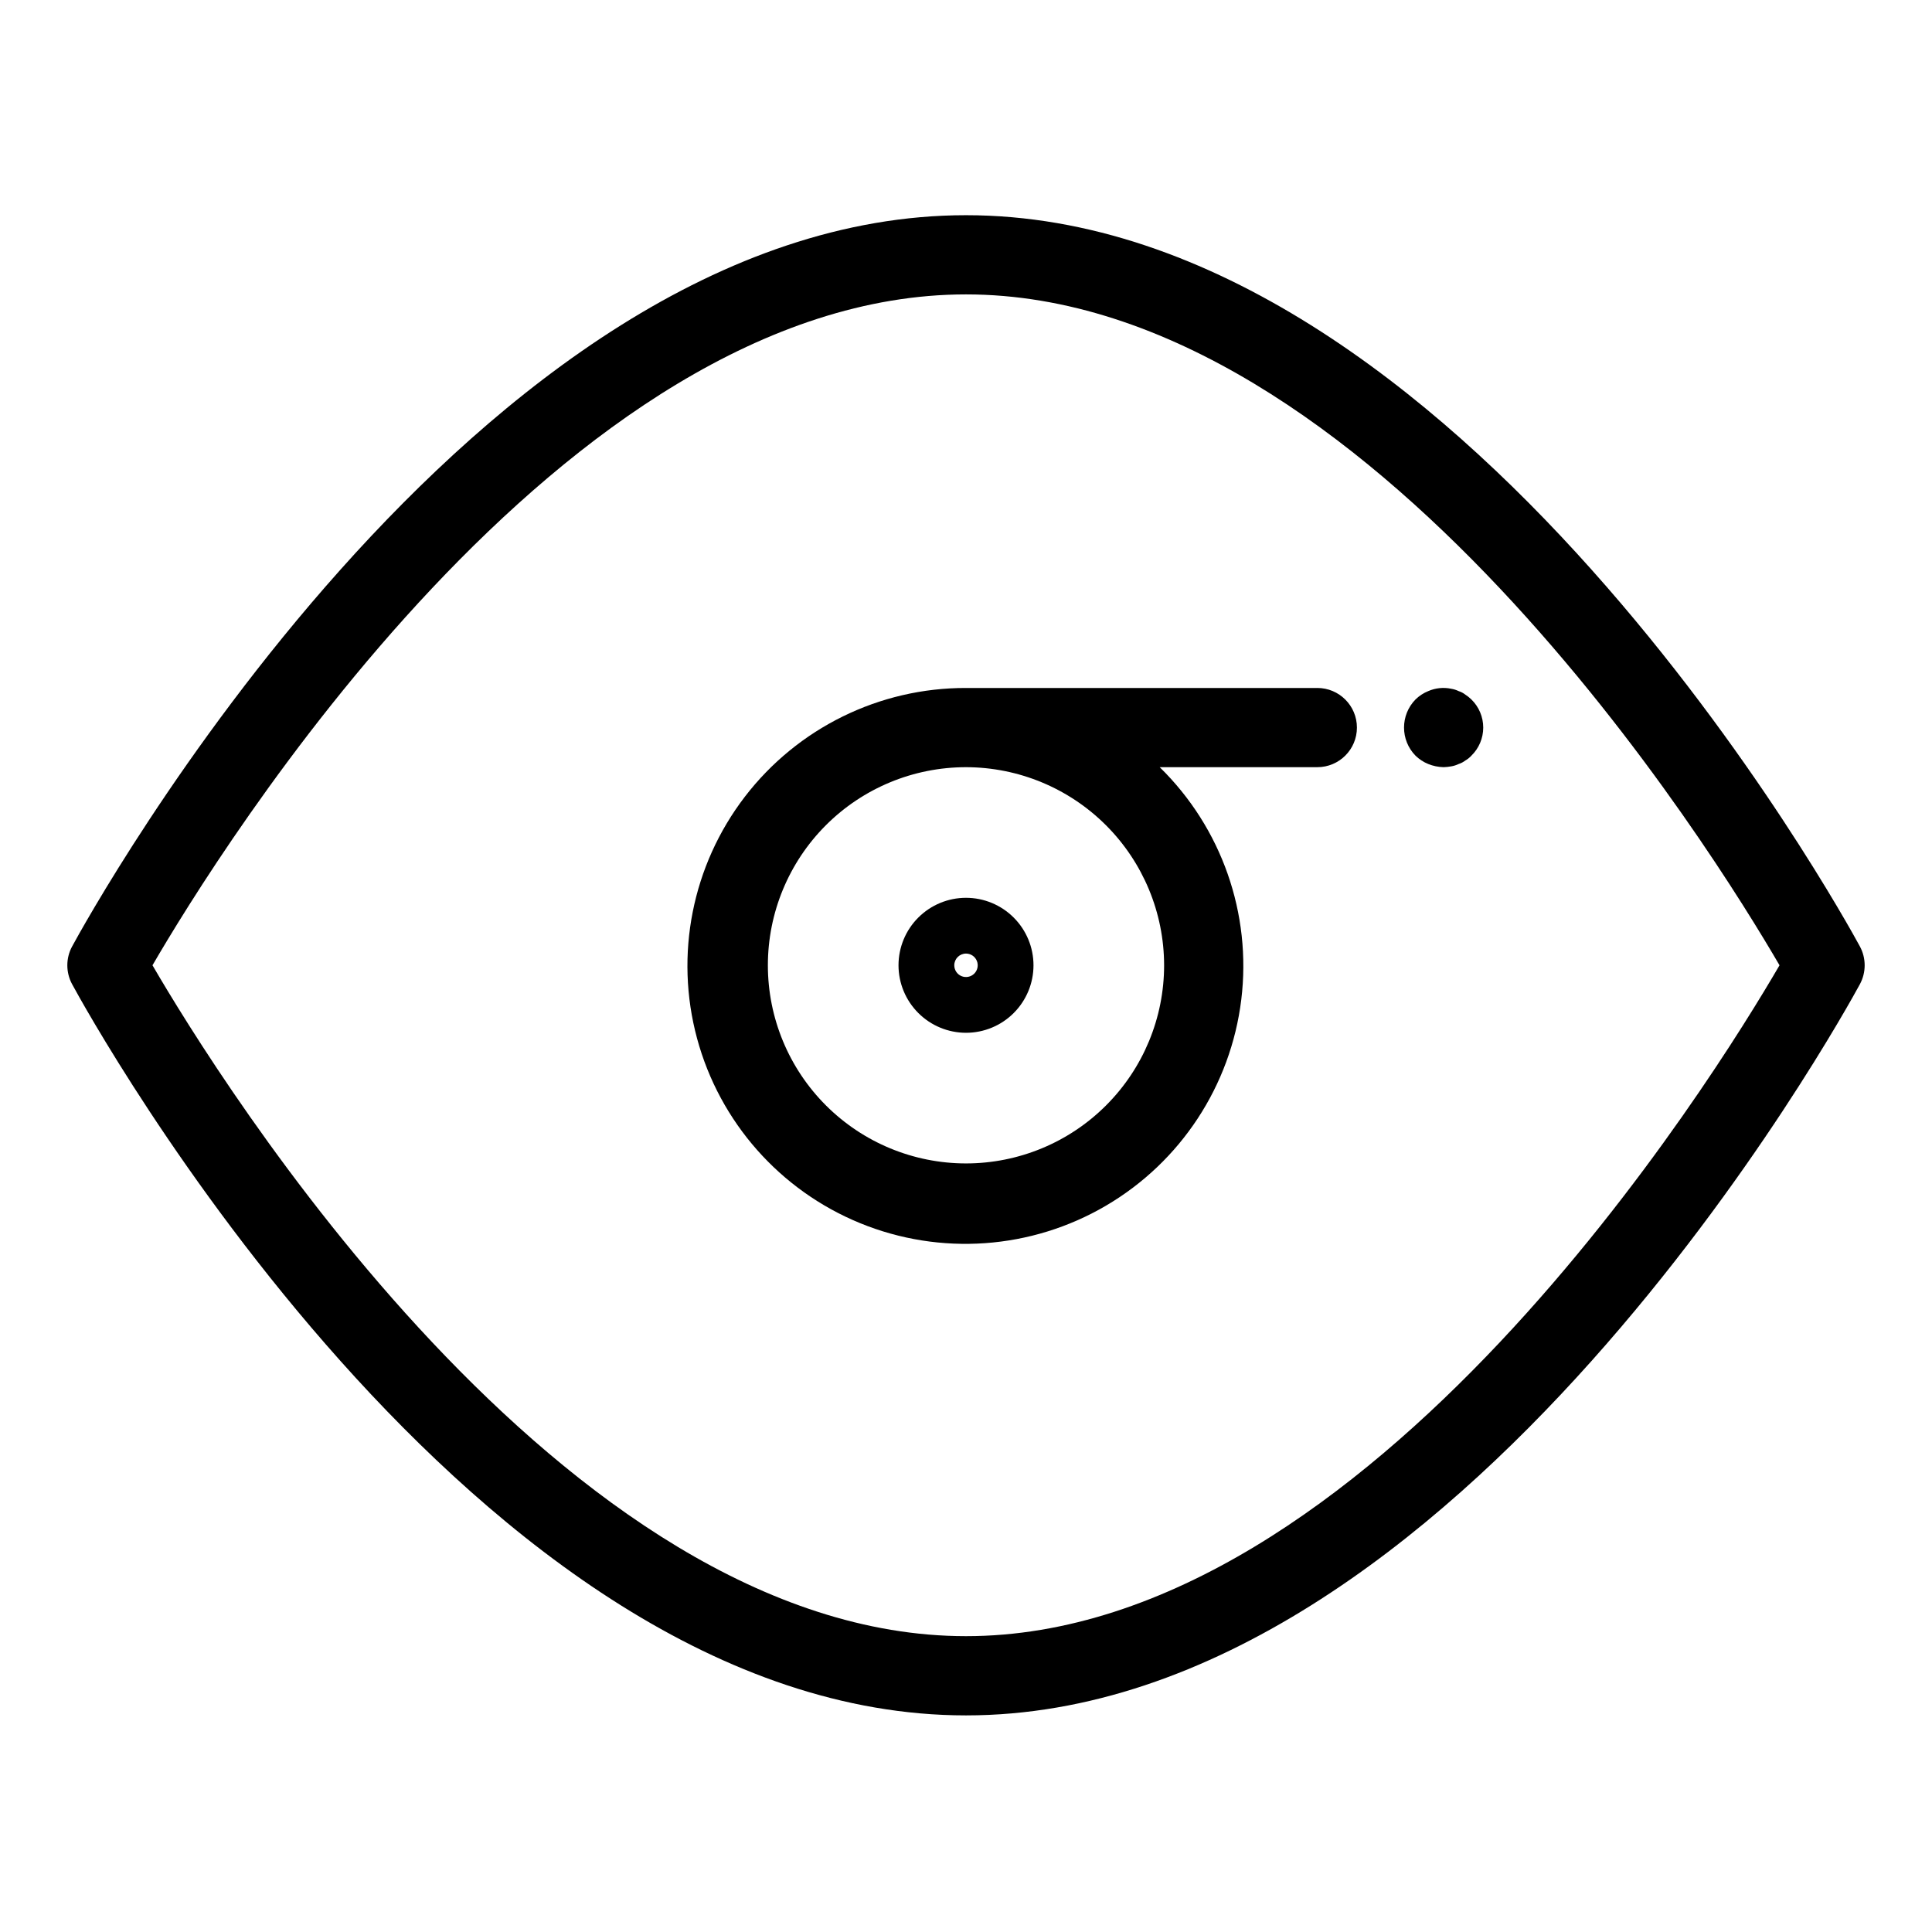
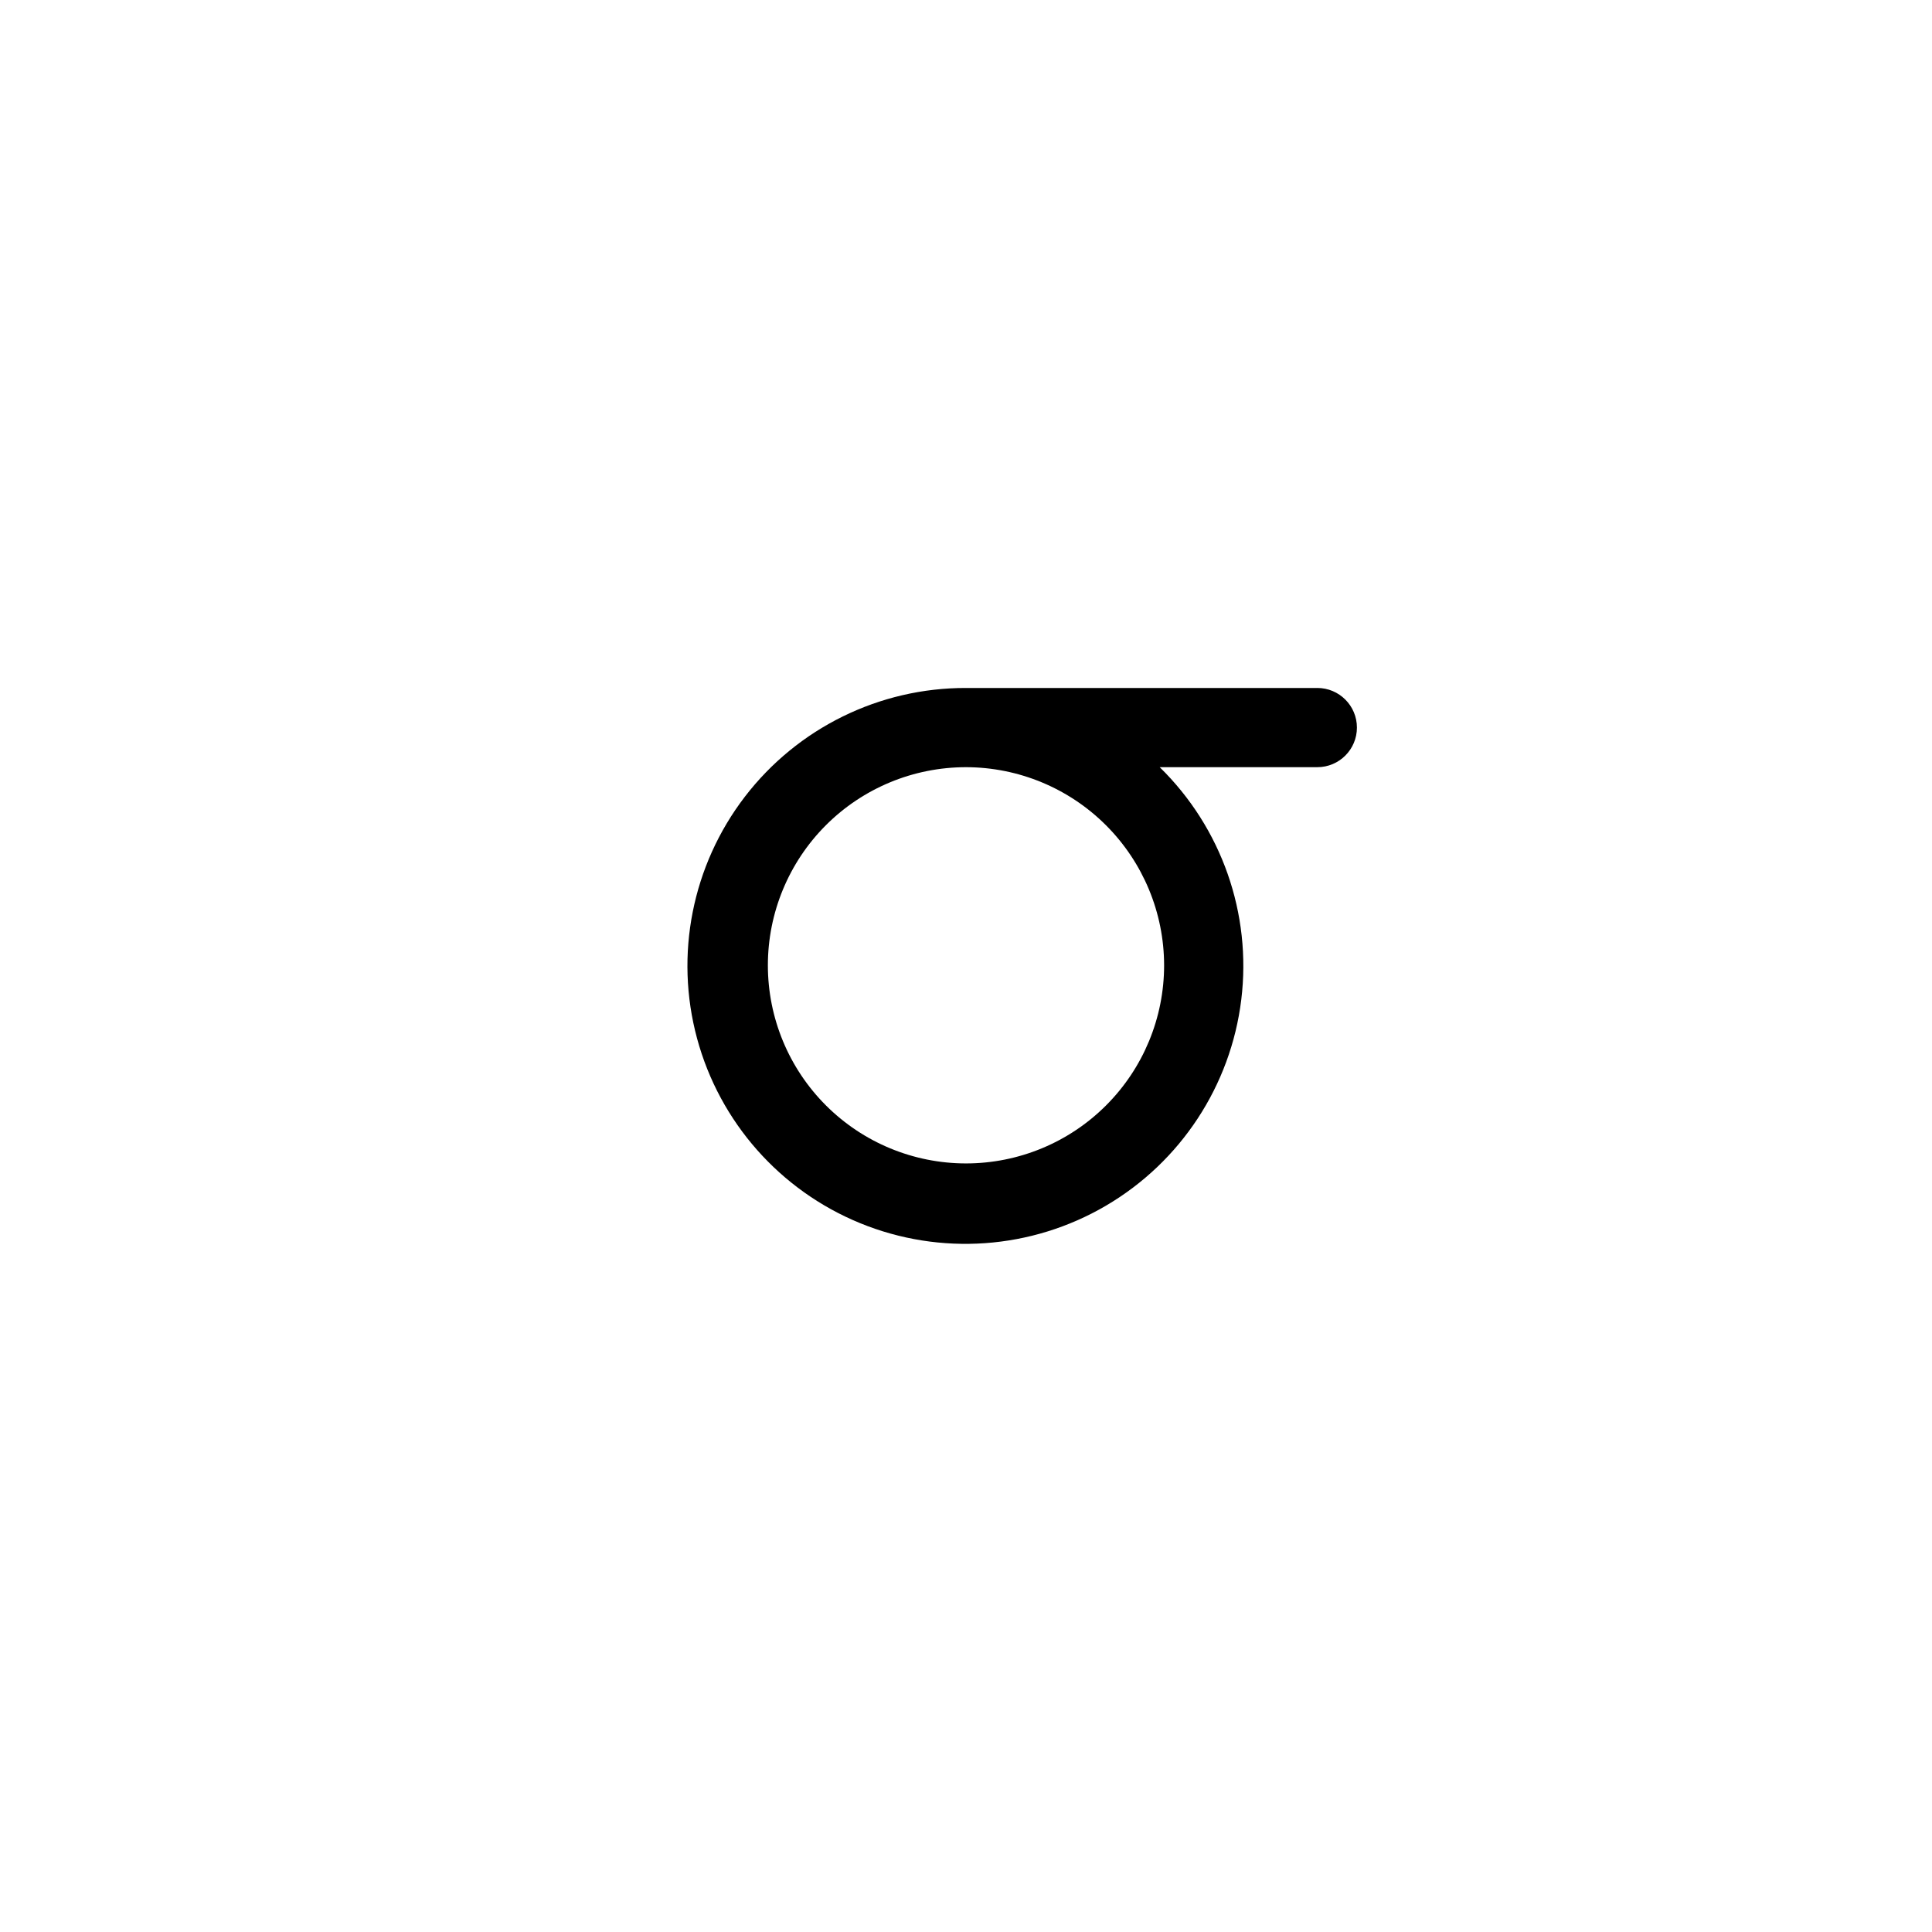
<svg xmlns="http://www.w3.org/2000/svg" fill="#000000" width="800px" height="800px" version="1.1" viewBox="144 144 512 512">
  <g>
-     <path d="m400 201.03c-130.48 0-232.61 185.88-236.89 193.79h-0.004c-1.684 3.117-1.684 6.875 0 9.996 4.285 7.91 106.41 193.78 236.89 193.78 130.49 0 232.61-185.87 236.9-193.78 1.68-3.121 1.68-6.875 0-9.996-4.285-7.914-106.41-193.79-236.9-193.79zm0 376.57c-106.86 0-198.52-148.44-215.59-177.79 17.062-29.367 108.62-177.79 215.59-177.79 106.86 0 198.51 148.43 215.59 177.79-17.078 29.363-108.73 177.79-215.59 177.79z" />
-     <path d="m400 417.7c4.742 0 9.293-1.883 12.645-5.238 3.356-3.356 5.242-7.902 5.242-12.648 0-4.742-1.887-9.293-5.242-12.645-3.352-3.356-7.902-5.242-12.645-5.242-4.746 0-9.293 1.887-12.648 5.242-3.356 3.352-5.238 7.902-5.238 12.645 0.004 4.742 1.891 9.289 5.246 12.641 3.352 3.356 7.898 5.242 12.641 5.246zm0-20.992c1.254 0 2.387 0.758 2.867 1.918 0.48 1.16 0.215 2.496-0.672 3.387-0.891 0.887-2.227 1.152-3.387 0.672-1.16-0.48-1.914-1.613-1.914-2.871 0-1.711 1.391-3.102 3.106-3.106z" />
    <path d="m493.1 326.32h-93.098c-22.961-0.051-44.629 10.605-58.605 28.816-13.977 18.215-18.66 41.902-12.668 64.066 5.992 22.16 21.973 40.262 43.223 48.953s45.336 6.977 65.141-4.637c19.805-11.613 33.062-31.797 35.855-54.582 2.793-22.789-5.203-45.574-21.617-61.625h41.77c5.797 0 10.496-4.699 10.496-10.496s-4.699-10.496-10.496-10.496zm-40.598 73.496c0 13.926-5.531 27.281-15.379 37.125-9.848 9.848-23.203 15.379-37.125 15.379-13.926-0.004-27.281-5.535-37.125-15.383-9.848-9.844-15.379-23.199-15.379-37.125 0-13.922 5.535-27.277 15.379-37.125 9.848-9.844 23.203-15.375 37.129-15.375 13.918 0.016 27.262 5.555 37.105 15.398s15.379 23.188 15.395 37.105z" />
-     <path d="m532.35 328.1c-0.535-0.422-1.137-0.742-1.785-0.945-0.629-0.305-1.297-0.52-1.988-0.629-2.043-0.43-4.172-0.211-6.086 0.629-1.258 0.508-2.398 1.254-3.363 2.203-4.059 4.141-4.059 10.766 0 14.906 0.965 0.945 2.109 1.691 3.363 2.203 1.297 0.527 2.684 0.812 4.086 0.84 0.672-0.02 1.34-0.09 2-0.211 0.691-0.113 1.359-0.328 1.988-0.629 0.645-0.207 1.25-0.527 1.785-0.941 0.59-0.336 1.121-0.762 1.578-1.262 2.012-1.957 3.144-4.644 3.144-7.453 0-2.805-1.133-5.492-3.144-7.449-0.484-0.473-1.012-0.898-1.578-1.262z" />
  </g>
</svg>